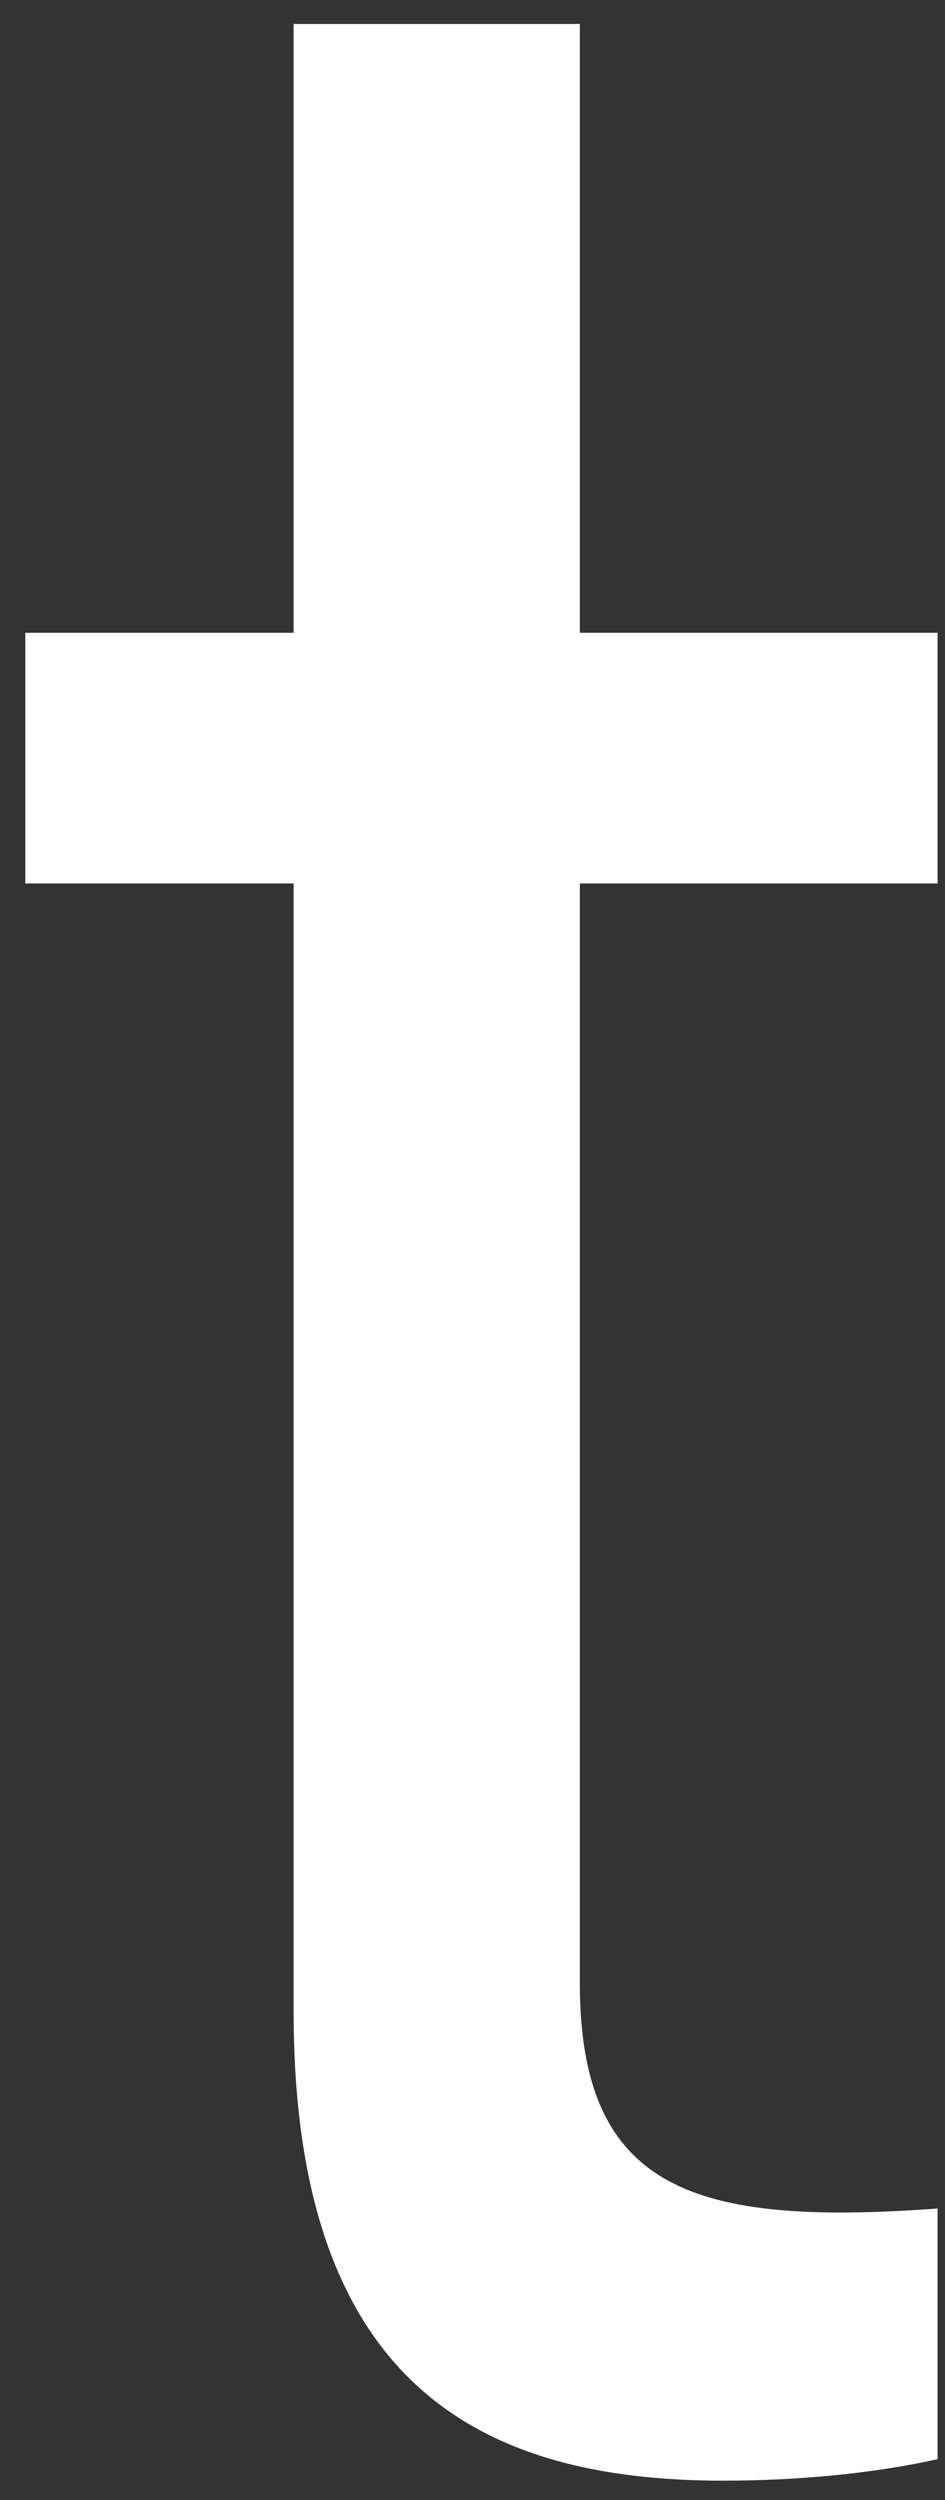
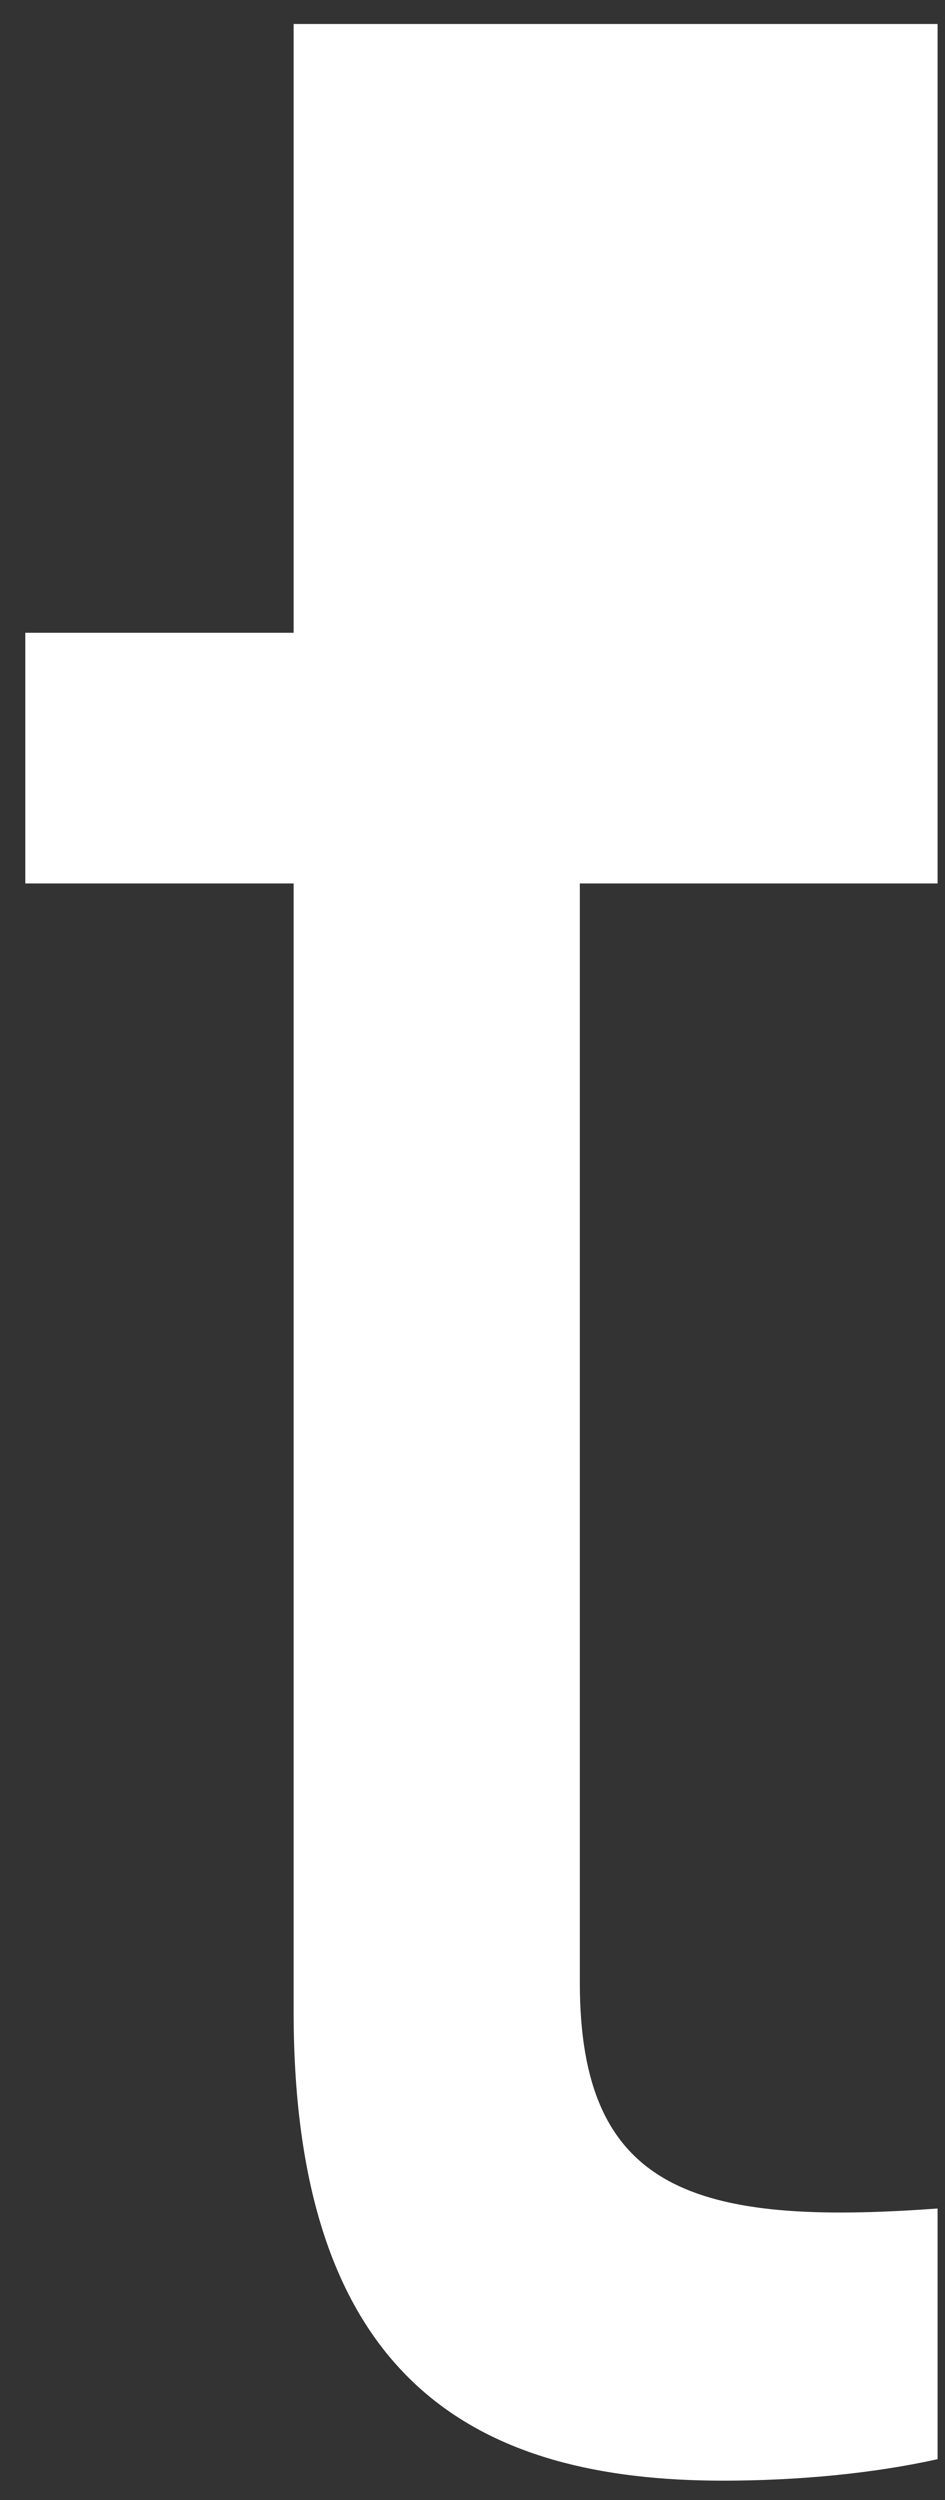
<svg xmlns="http://www.w3.org/2000/svg" width="28" height="74" viewBox="0 0 28 74" fill="none">
  <rect x="0" y="0" width="28" height="74" fill="#333333" stroke="none" />
-   <path d="M27.78 26.15H17.18V58.692C17.18 64.84 20.572 65.9 27.78 65.37V72.79C25.872 73.214 23.646 73.426 21.42 73.426C14.212 73.426 8.7 70.564 8.7 59.54V26.15H0.75V18.73H8.7V0.71H17.18V18.73H27.78V26.15Z" fill="white" />
+   <path d="M27.78 26.15H17.18V58.692C17.18 64.84 20.572 65.9 27.78 65.37V72.79C25.872 73.214 23.646 73.426 21.42 73.426C14.212 73.426 8.7 70.564 8.7 59.54V26.15H0.75V18.73H8.7V0.71H17.18H27.78V26.15Z" fill="white" />
</svg>